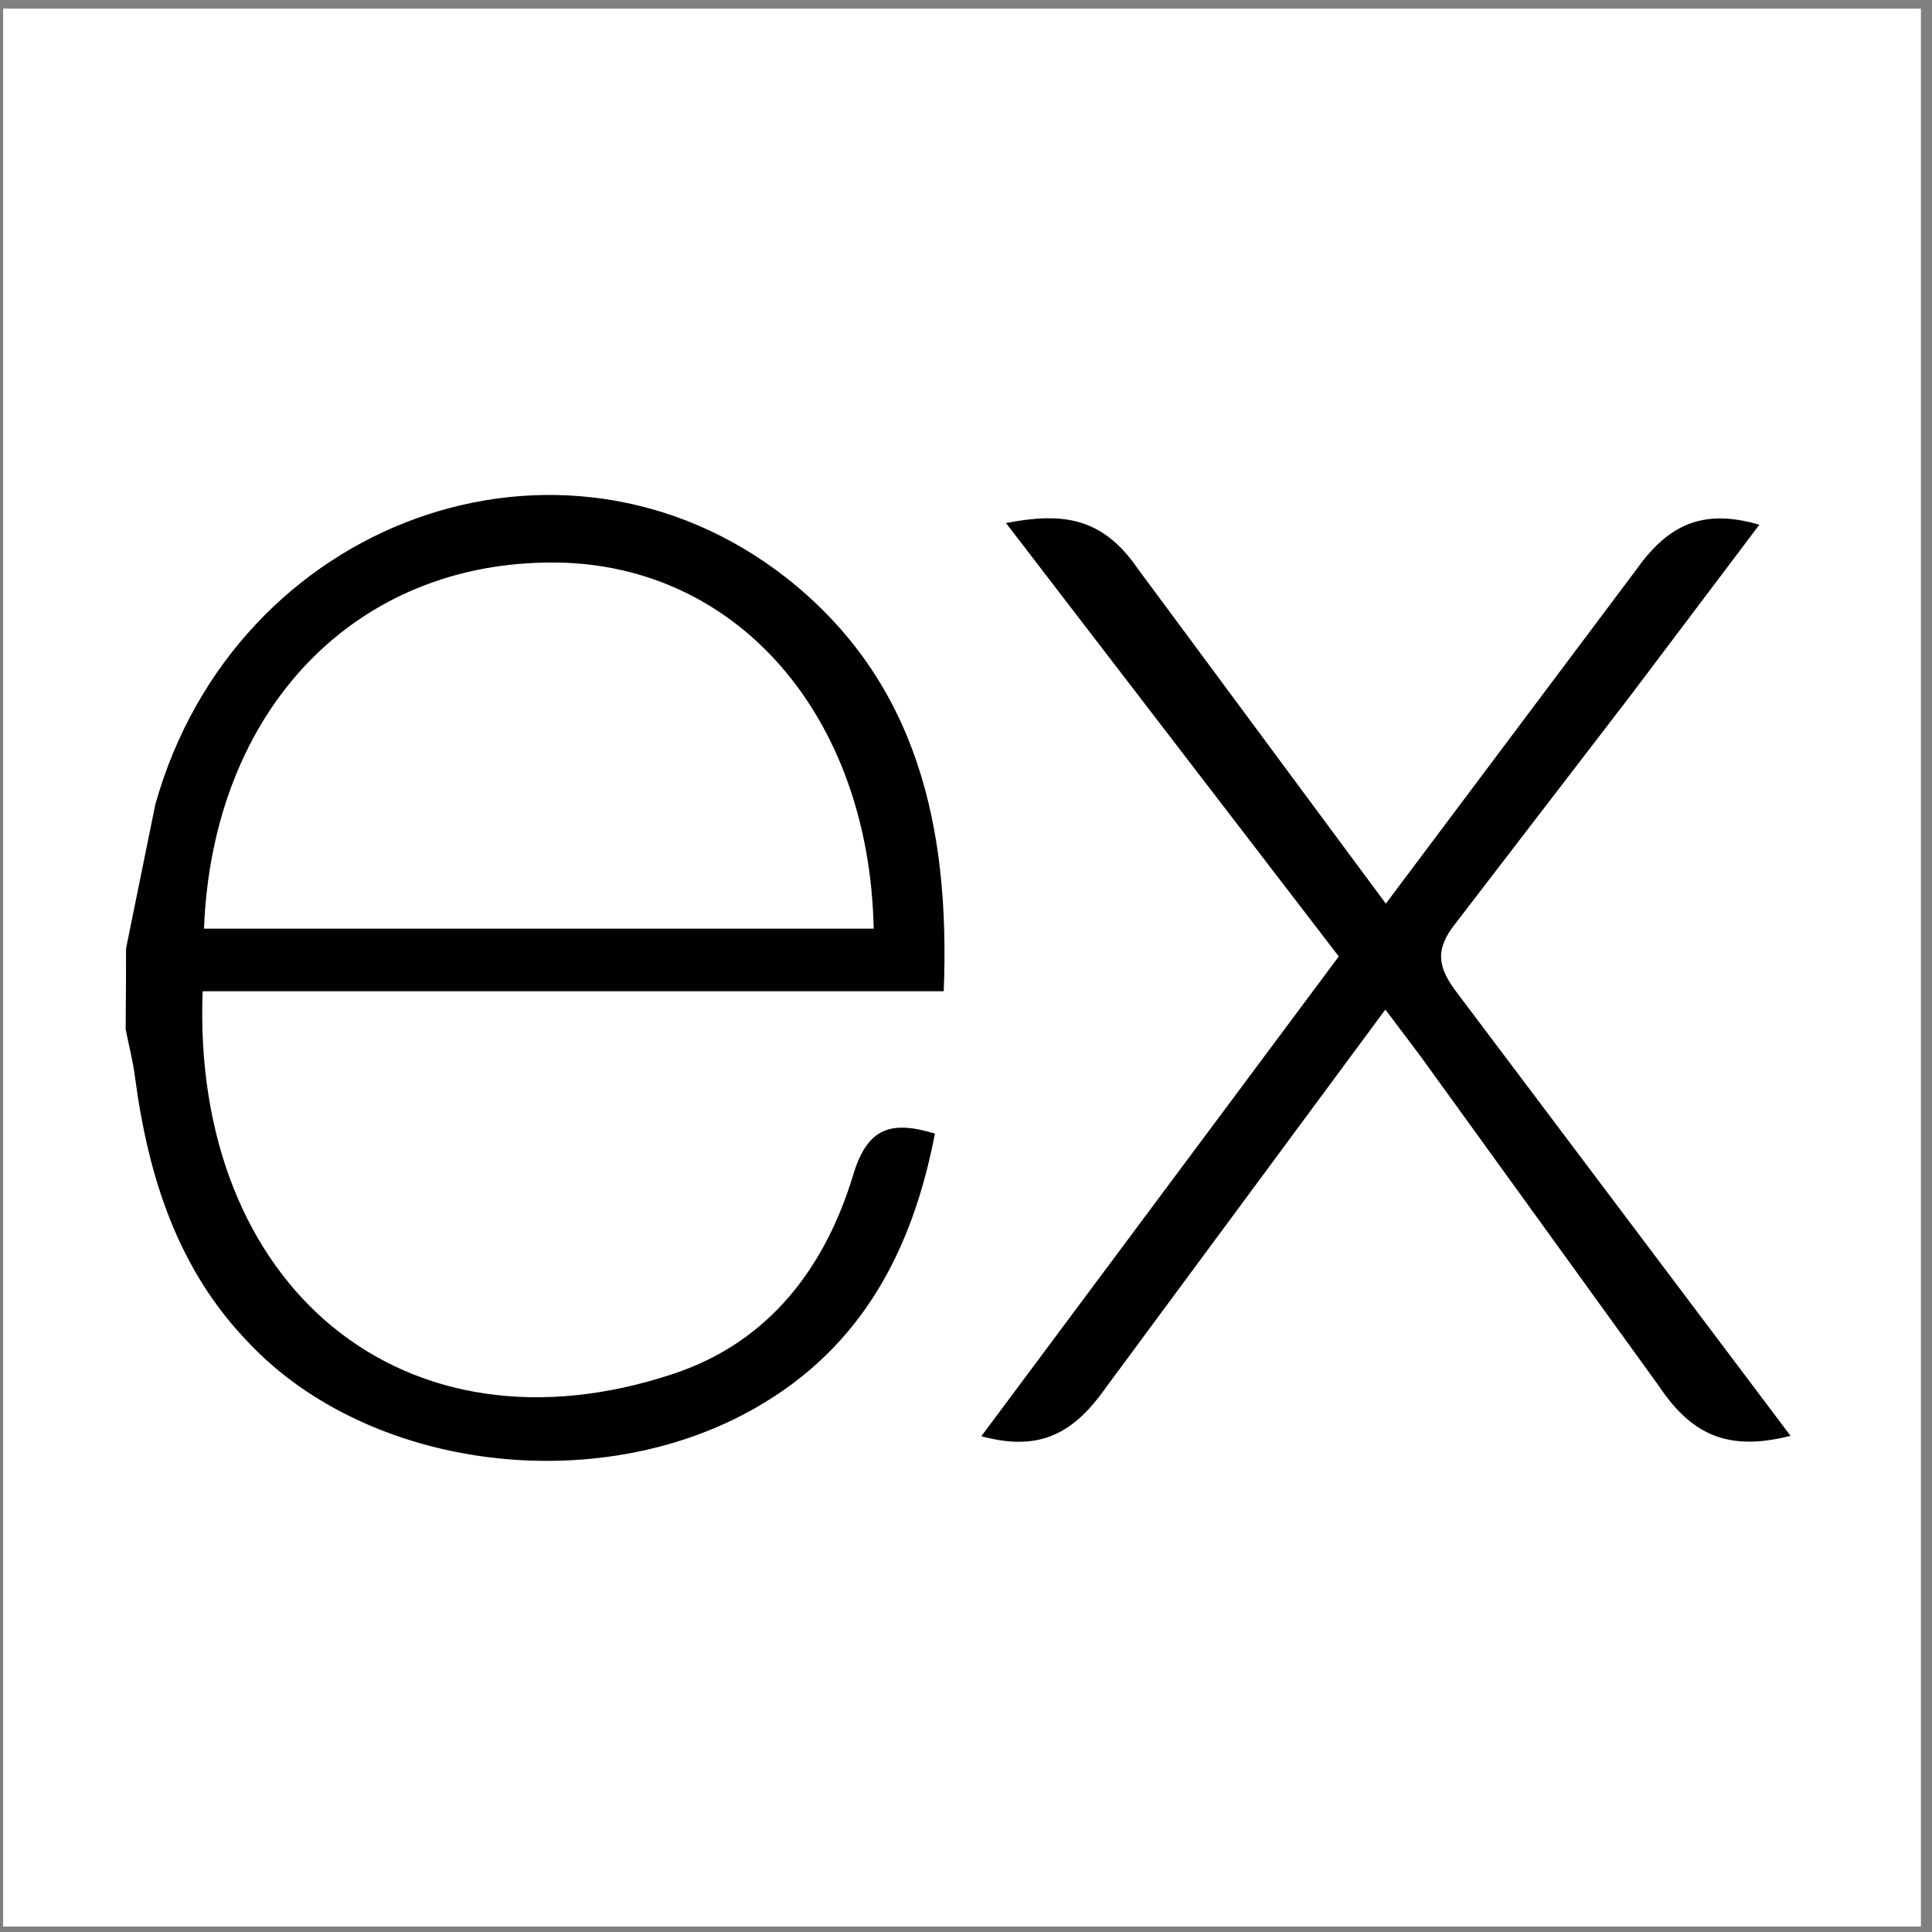
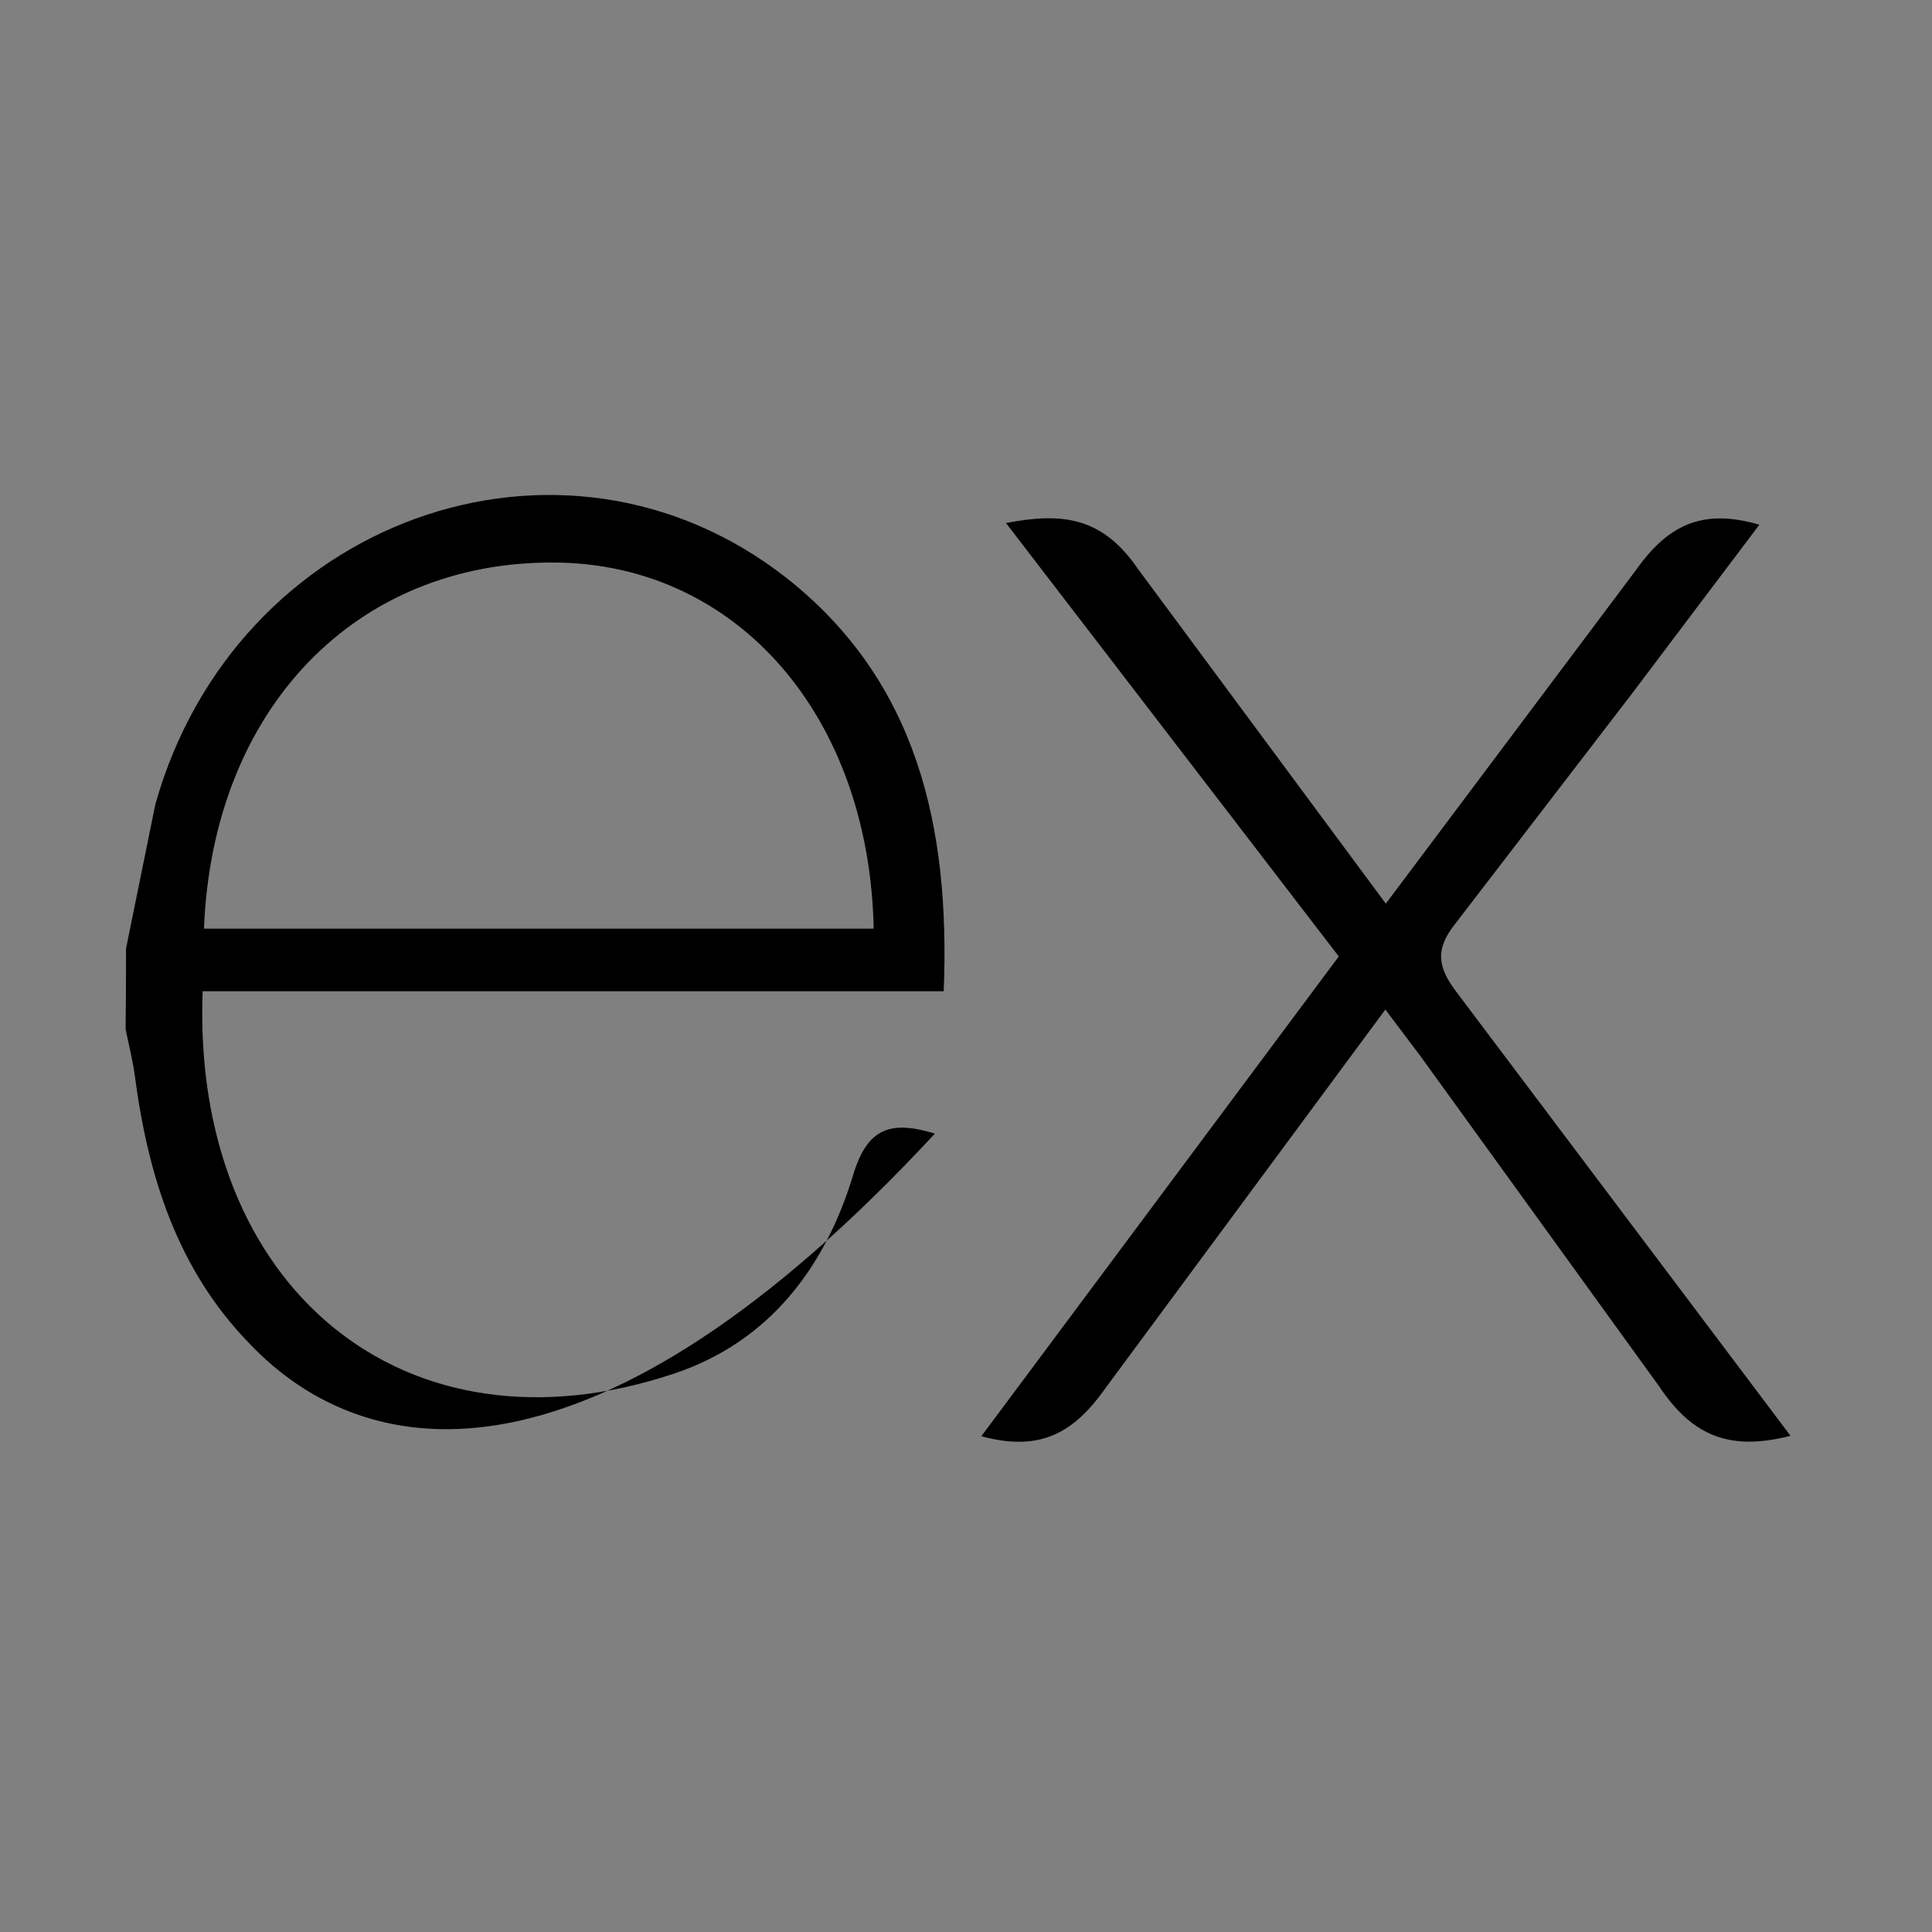
<svg xmlns="http://www.w3.org/2000/svg" width="136" height="136" viewBox="0 0 136 136" fill="none">
  <rect x="0" y="0" width="136" height="136" fill="#808080" stroke="none" />
-   <rect width="135" height="135.009" transform="translate(0.219 0.607)" fill="white" />
-   <path d="M126.042 101.073C121.778 102.157 119.142 101.12 116.776 97.568L99.95 74.289L97.519 71.066L77.87 97.645C75.624 100.842 73.27 102.234 69.08 101.102L94.241 67.327L70.816 36.819C74.844 36.035 77.628 36.434 80.1 40.042L97.552 63.61L115.131 40.17C117.384 36.973 119.804 35.757 123.848 36.936L114.765 48.978L102.459 65.001C100.994 66.832 101.196 68.085 102.543 69.854L126.042 101.073ZM8.873 66.763L10.931 56.64C16.535 36.606 39.498 28.282 55.335 40.661C64.59 47.942 66.89 58.24 66.432 69.777H14.264C13.48 90.543 28.427 103.076 47.482 96.681C54.166 94.436 58.103 89.203 60.074 82.654C61.074 79.373 62.729 78.86 65.813 79.797C64.238 87.987 60.685 94.828 53.178 99.109C41.959 105.519 25.947 103.446 17.524 94.539C12.506 89.371 10.433 82.823 9.503 75.82C9.356 74.663 9.063 73.56 8.844 72.451C8.863 70.556 8.873 68.661 8.873 66.767V66.763ZM14.359 65.371H61.502C61.194 50.355 51.844 39.69 39.066 39.599C25.039 39.489 14.967 49.901 14.359 65.371Z" fill="black" />
+   <path d="M126.042 101.073C121.778 102.157 119.142 101.12 116.776 97.568L99.95 74.289L97.519 71.066L77.87 97.645C75.624 100.842 73.27 102.234 69.08 101.102L94.241 67.327L70.816 36.819C74.844 36.035 77.628 36.434 80.1 40.042L97.552 63.61L115.131 40.17C117.384 36.973 119.804 35.757 123.848 36.936L114.765 48.978L102.459 65.001C100.994 66.832 101.196 68.085 102.543 69.854L126.042 101.073ZM8.873 66.763L10.931 56.64C16.535 36.606 39.498 28.282 55.335 40.661C64.59 47.942 66.89 58.24 66.432 69.777H14.264C13.48 90.543 28.427 103.076 47.482 96.681C54.166 94.436 58.103 89.203 60.074 82.654C61.074 79.373 62.729 78.86 65.813 79.797C41.959 105.519 25.947 103.446 17.524 94.539C12.506 89.371 10.433 82.823 9.503 75.82C9.356 74.663 9.063 73.56 8.844 72.451C8.863 70.556 8.873 68.661 8.873 66.767V66.763ZM14.359 65.371H61.502C61.194 50.355 51.844 39.69 39.066 39.599C25.039 39.489 14.967 49.901 14.359 65.371Z" fill="black" />
</svg>